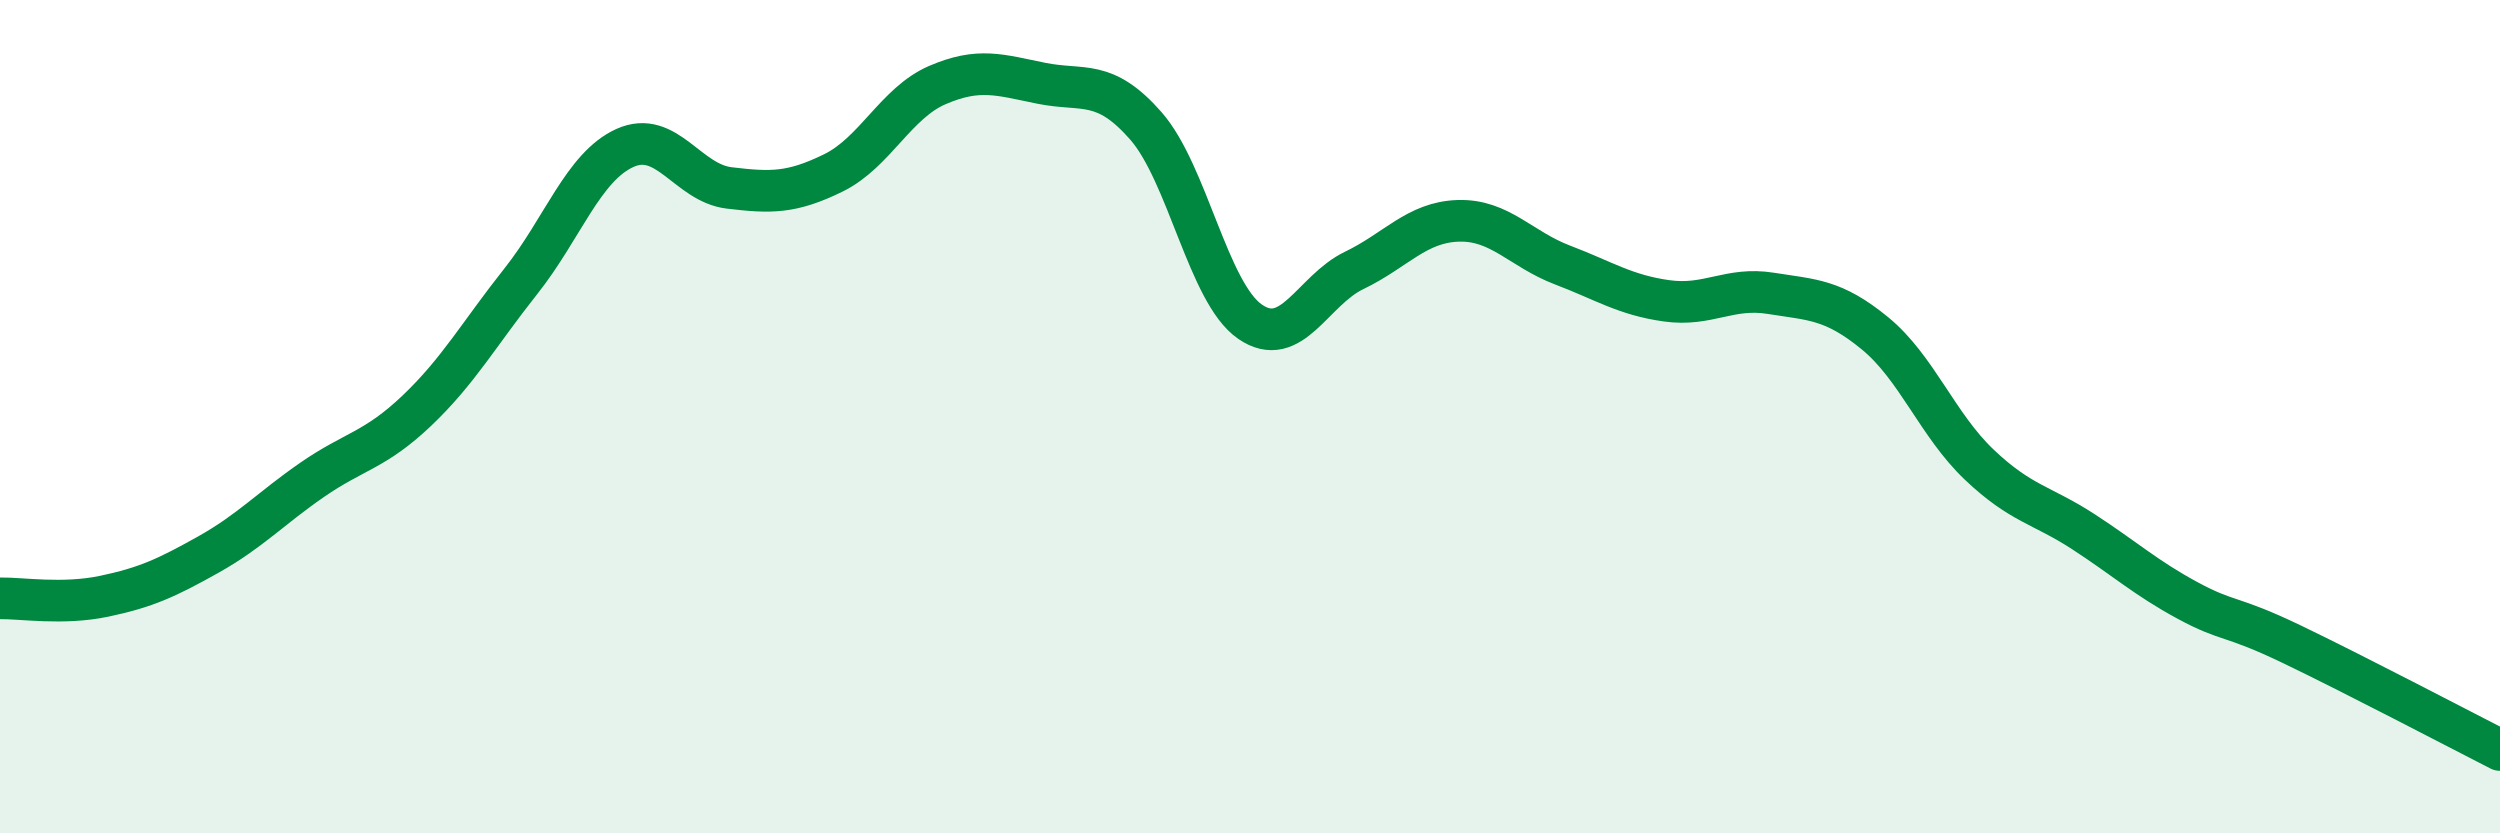
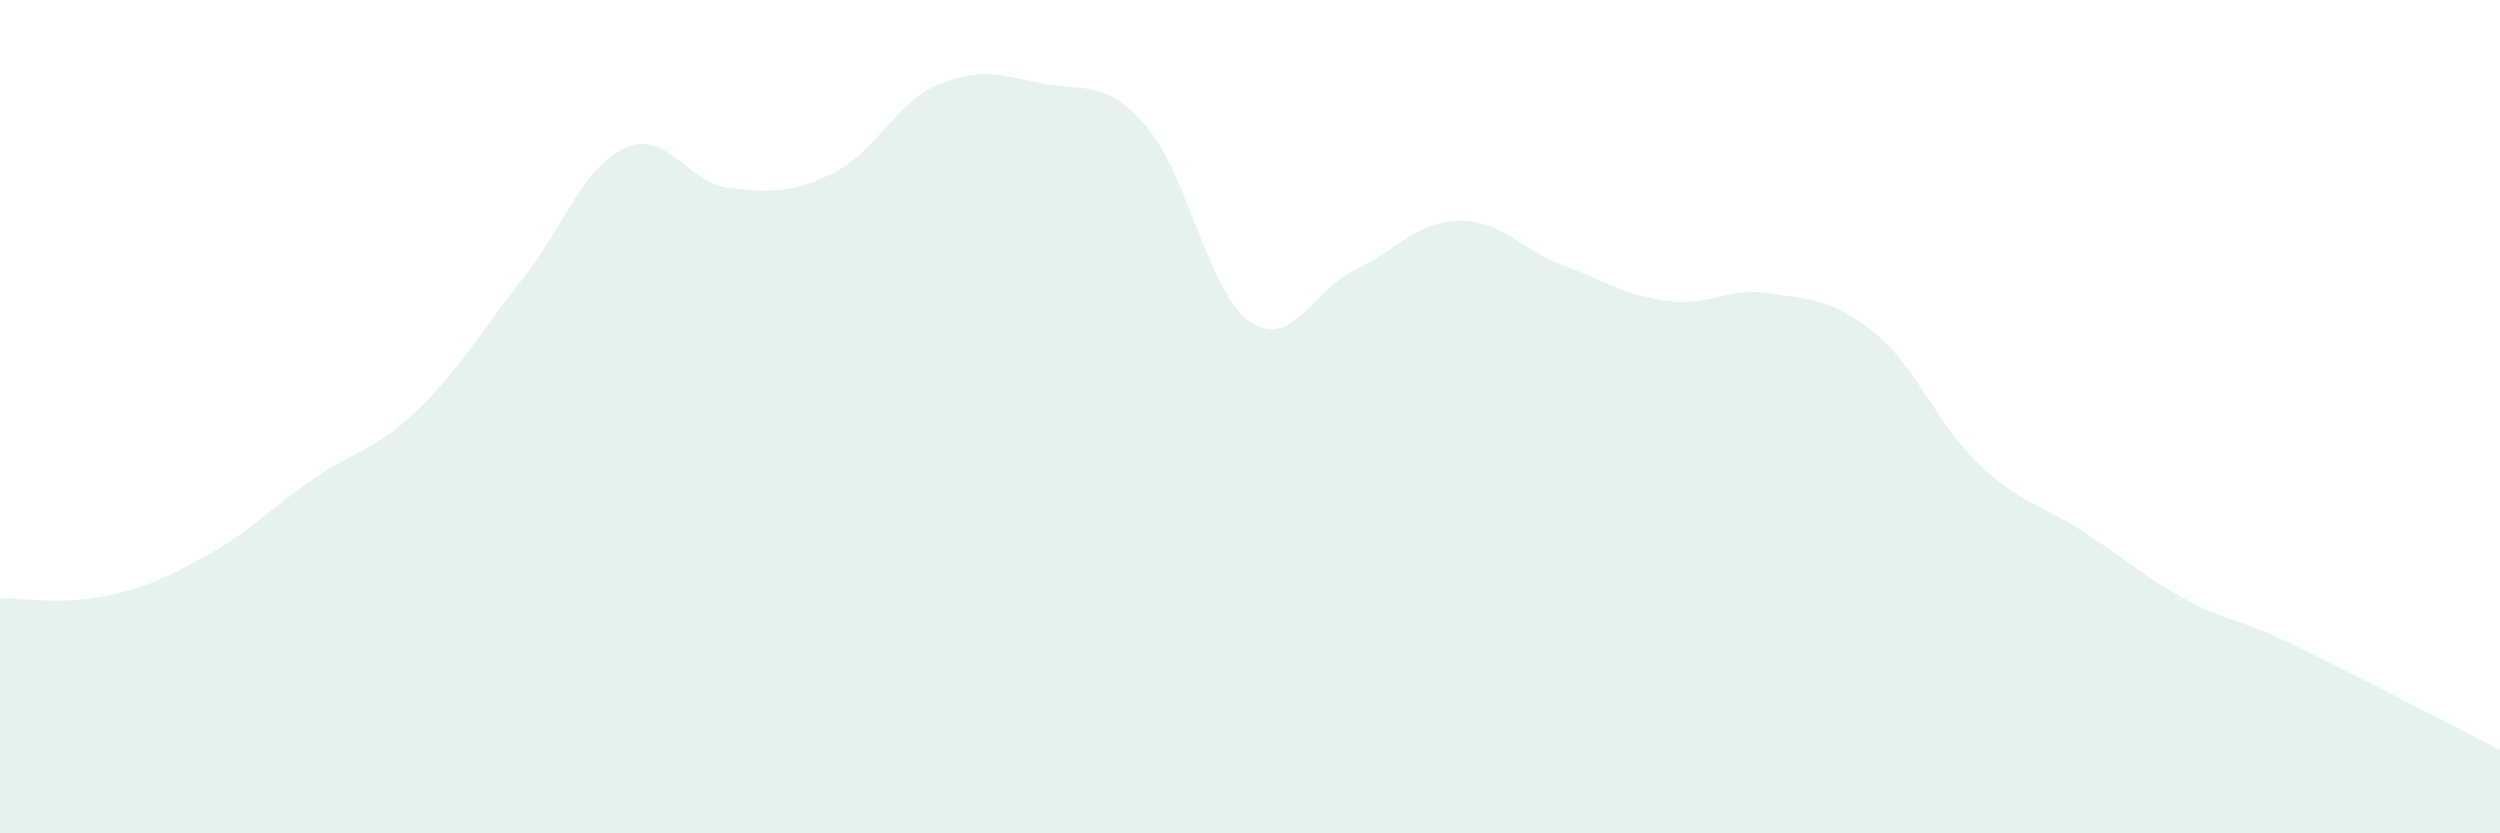
<svg xmlns="http://www.w3.org/2000/svg" width="60" height="20" viewBox="0 0 60 20">
  <path d="M 0,14.36 C 0.5,14.35 1.5,14.52 2.5,14.31 C 3.5,14.1 4,13.87 5,13.31 C 6,12.75 6.5,12.2 7.5,11.51 C 8.5,10.82 9,10.81 10,9.86 C 11,8.91 11.5,8.01 12.5,6.75 C 13.5,5.49 14,4 15,3.55 C 16,3.1 16.5,4.39 17.5,4.51 C 18.5,4.63 19,4.64 20,4.15 C 21,3.66 21.5,2.47 22.5,2.04 C 23.5,1.61 24,1.8 25,2 C 26,2.2 26.5,1.88 27.5,3.02 C 28.5,4.16 29,7.03 30,7.72 C 31,8.41 31.5,6.97 32.5,6.49 C 33.5,6.01 34,5.33 35,5.3 C 36,5.27 36.5,5.98 37.5,6.36 C 38.5,6.74 39,7.08 40,7.22 C 41,7.36 41.5,6.88 42.5,7.04 C 43.5,7.2 44,7.18 45,8 C 46,8.82 46.5,10.2 47.5,11.15 C 48.5,12.1 49,12.11 50,12.76 C 51,13.41 51.5,13.87 52.5,14.41 C 53.5,14.95 53.5,14.74 55,15.46 C 56.5,16.18 59,17.49 60,18L60 20L0 20Z" fill="#008740" opacity="0.1" stroke-linecap="round" stroke-linejoin="round" />
-   <path d="M 0,14.36 C 0.5,14.35 1.5,14.52 2.5,14.31 C 3.5,14.1 4,13.87 5,13.31 C 6,12.75 6.5,12.2 7.5,11.51 C 8.5,10.82 9,10.81 10,9.86 C 11,8.91 11.5,8.01 12.5,6.75 C 13.5,5.49 14,4 15,3.55 C 16,3.1 16.5,4.39 17.5,4.51 C 18.5,4.63 19,4.64 20,4.15 C 21,3.66 21.5,2.47 22.5,2.04 C 23.5,1.61 24,1.8 25,2 C 26,2.2 26.5,1.88 27.5,3.02 C 28.5,4.16 29,7.03 30,7.72 C 31,8.41 31.5,6.97 32.5,6.49 C 33.5,6.01 34,5.33 35,5.3 C 36,5.27 36.5,5.98 37.5,6.36 C 38.5,6.74 39,7.08 40,7.22 C 41,7.36 41.5,6.88 42.5,7.04 C 43.5,7.2 44,7.18 45,8 C 46,8.82 46.5,10.2 47.5,11.15 C 48.5,12.1 49,12.11 50,12.76 C 51,13.41 51.5,13.87 52.5,14.41 C 53.5,14.95 53.5,14.74 55,15.46 C 56.5,16.18 59,17.49 60,18" stroke="#008740" stroke-width="1" fill="none" stroke-linecap="round" stroke-linejoin="round" />
</svg>